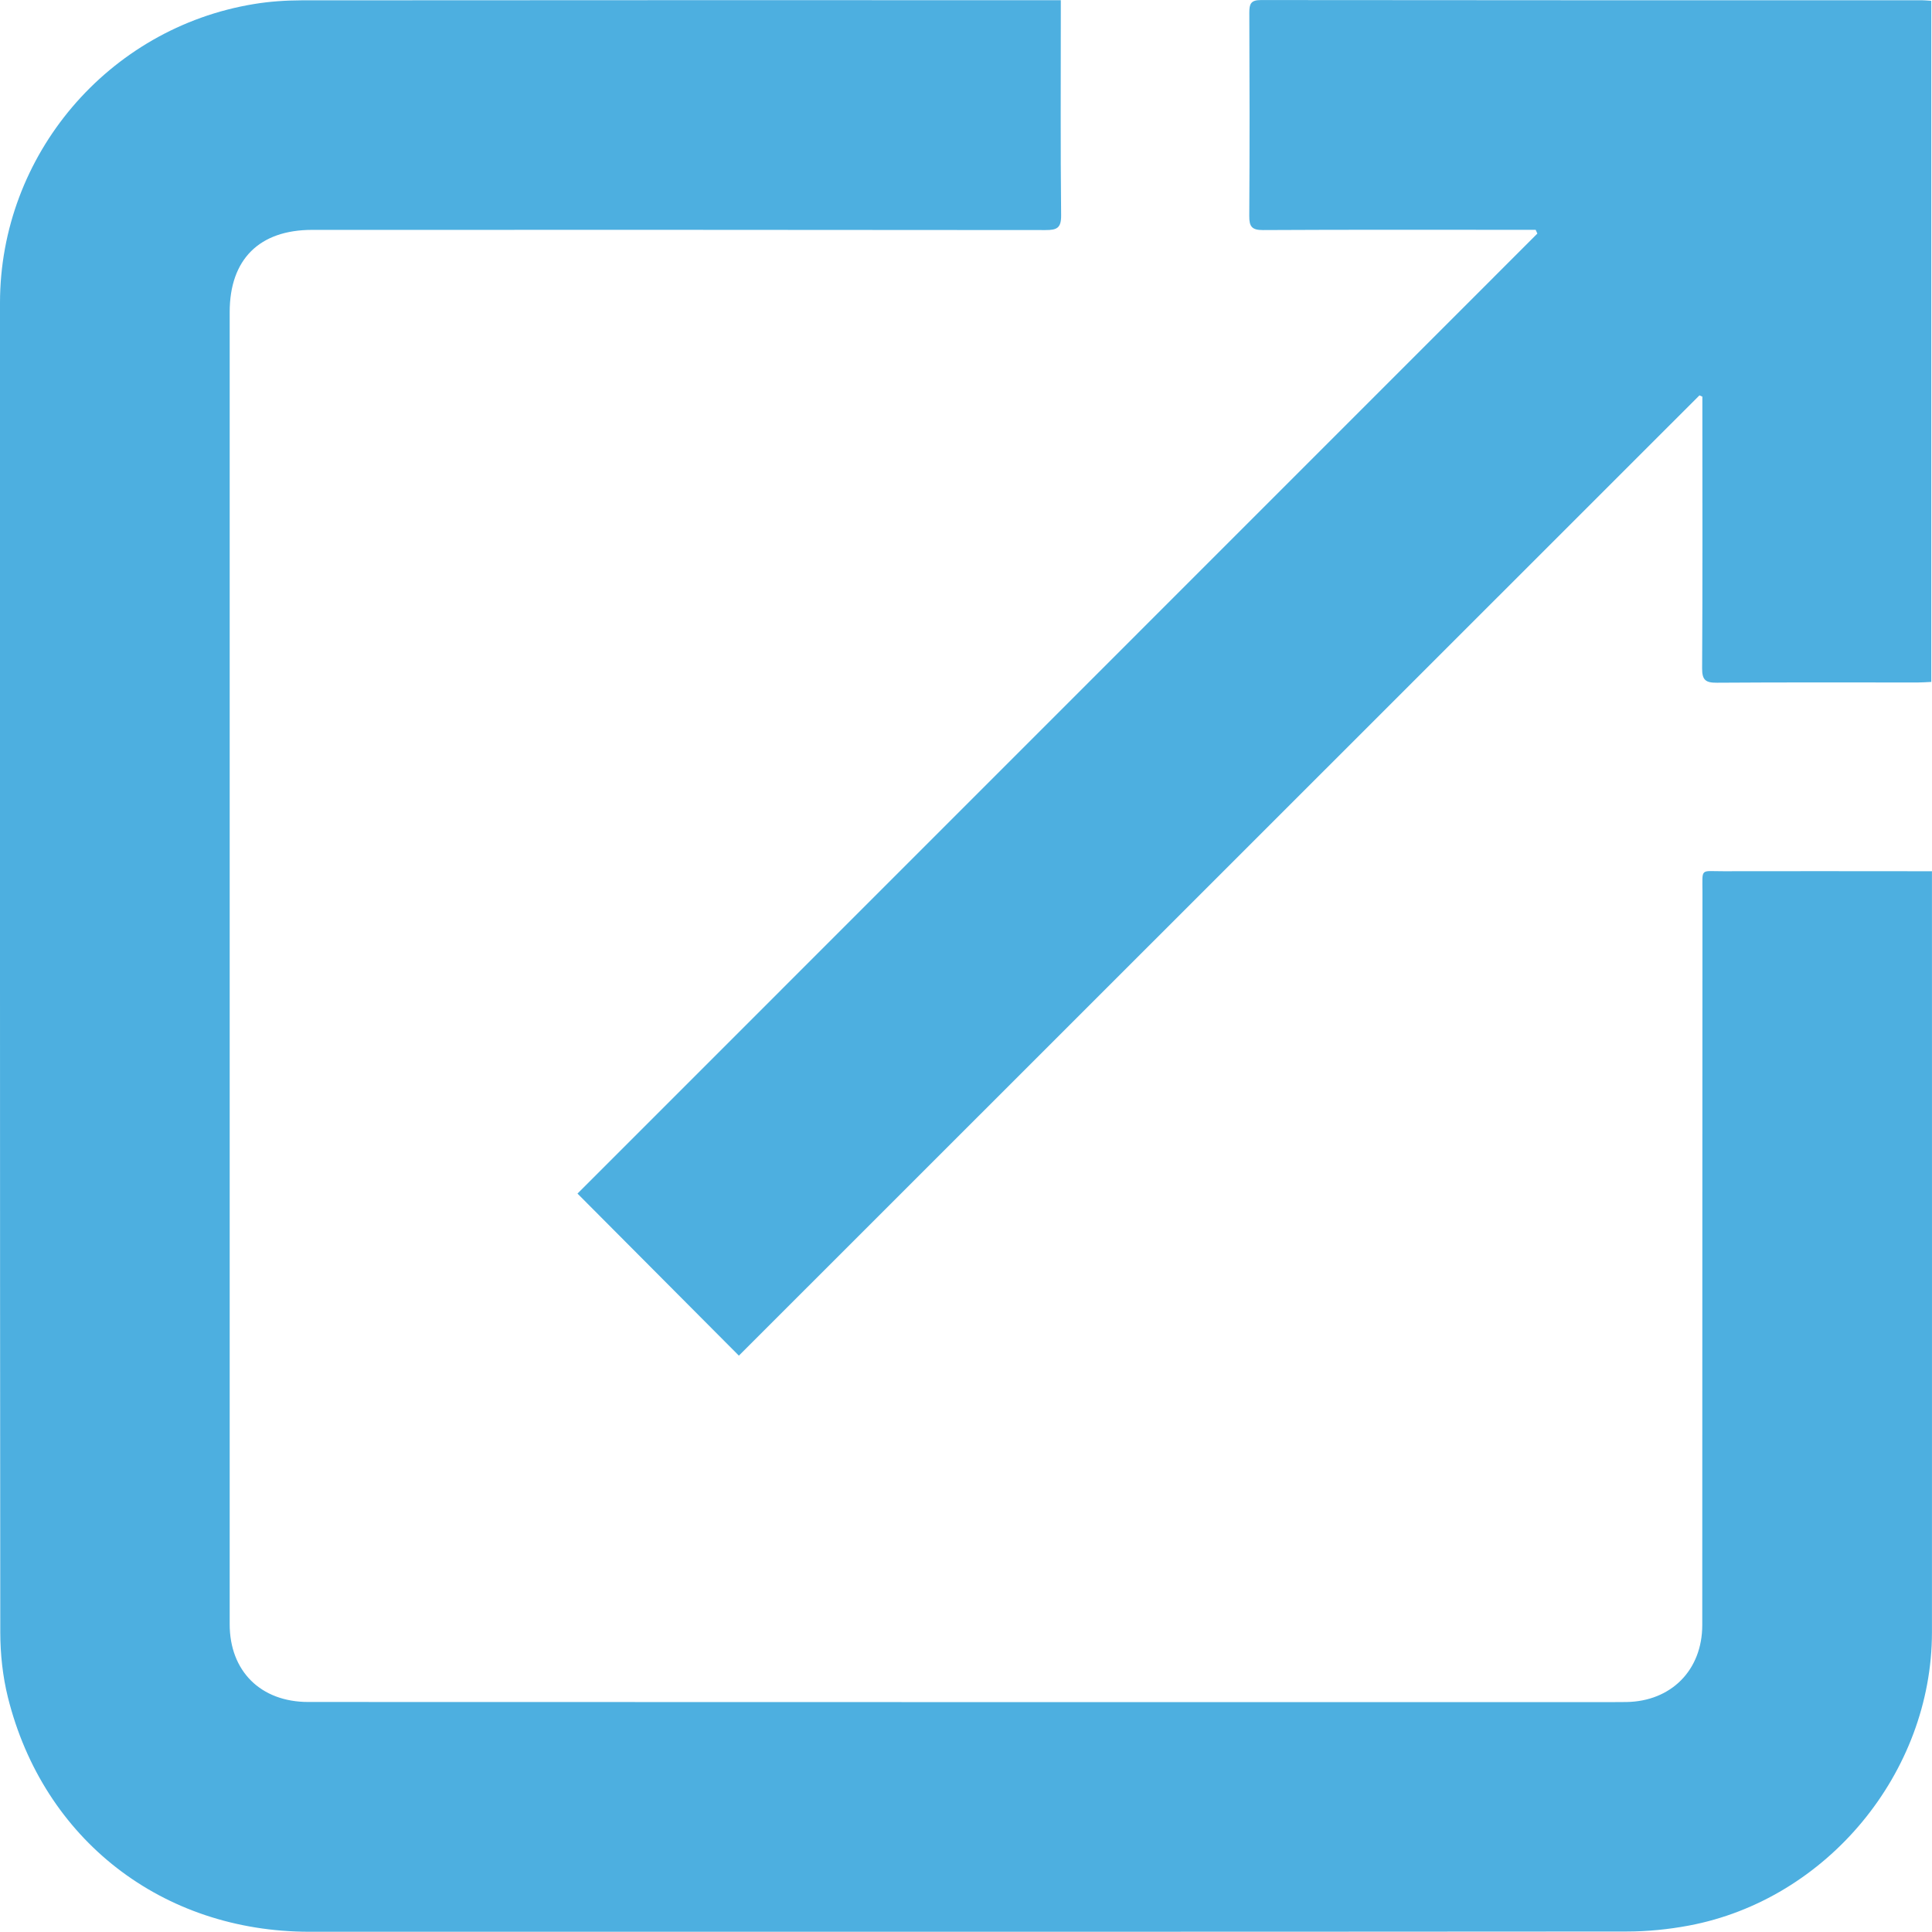
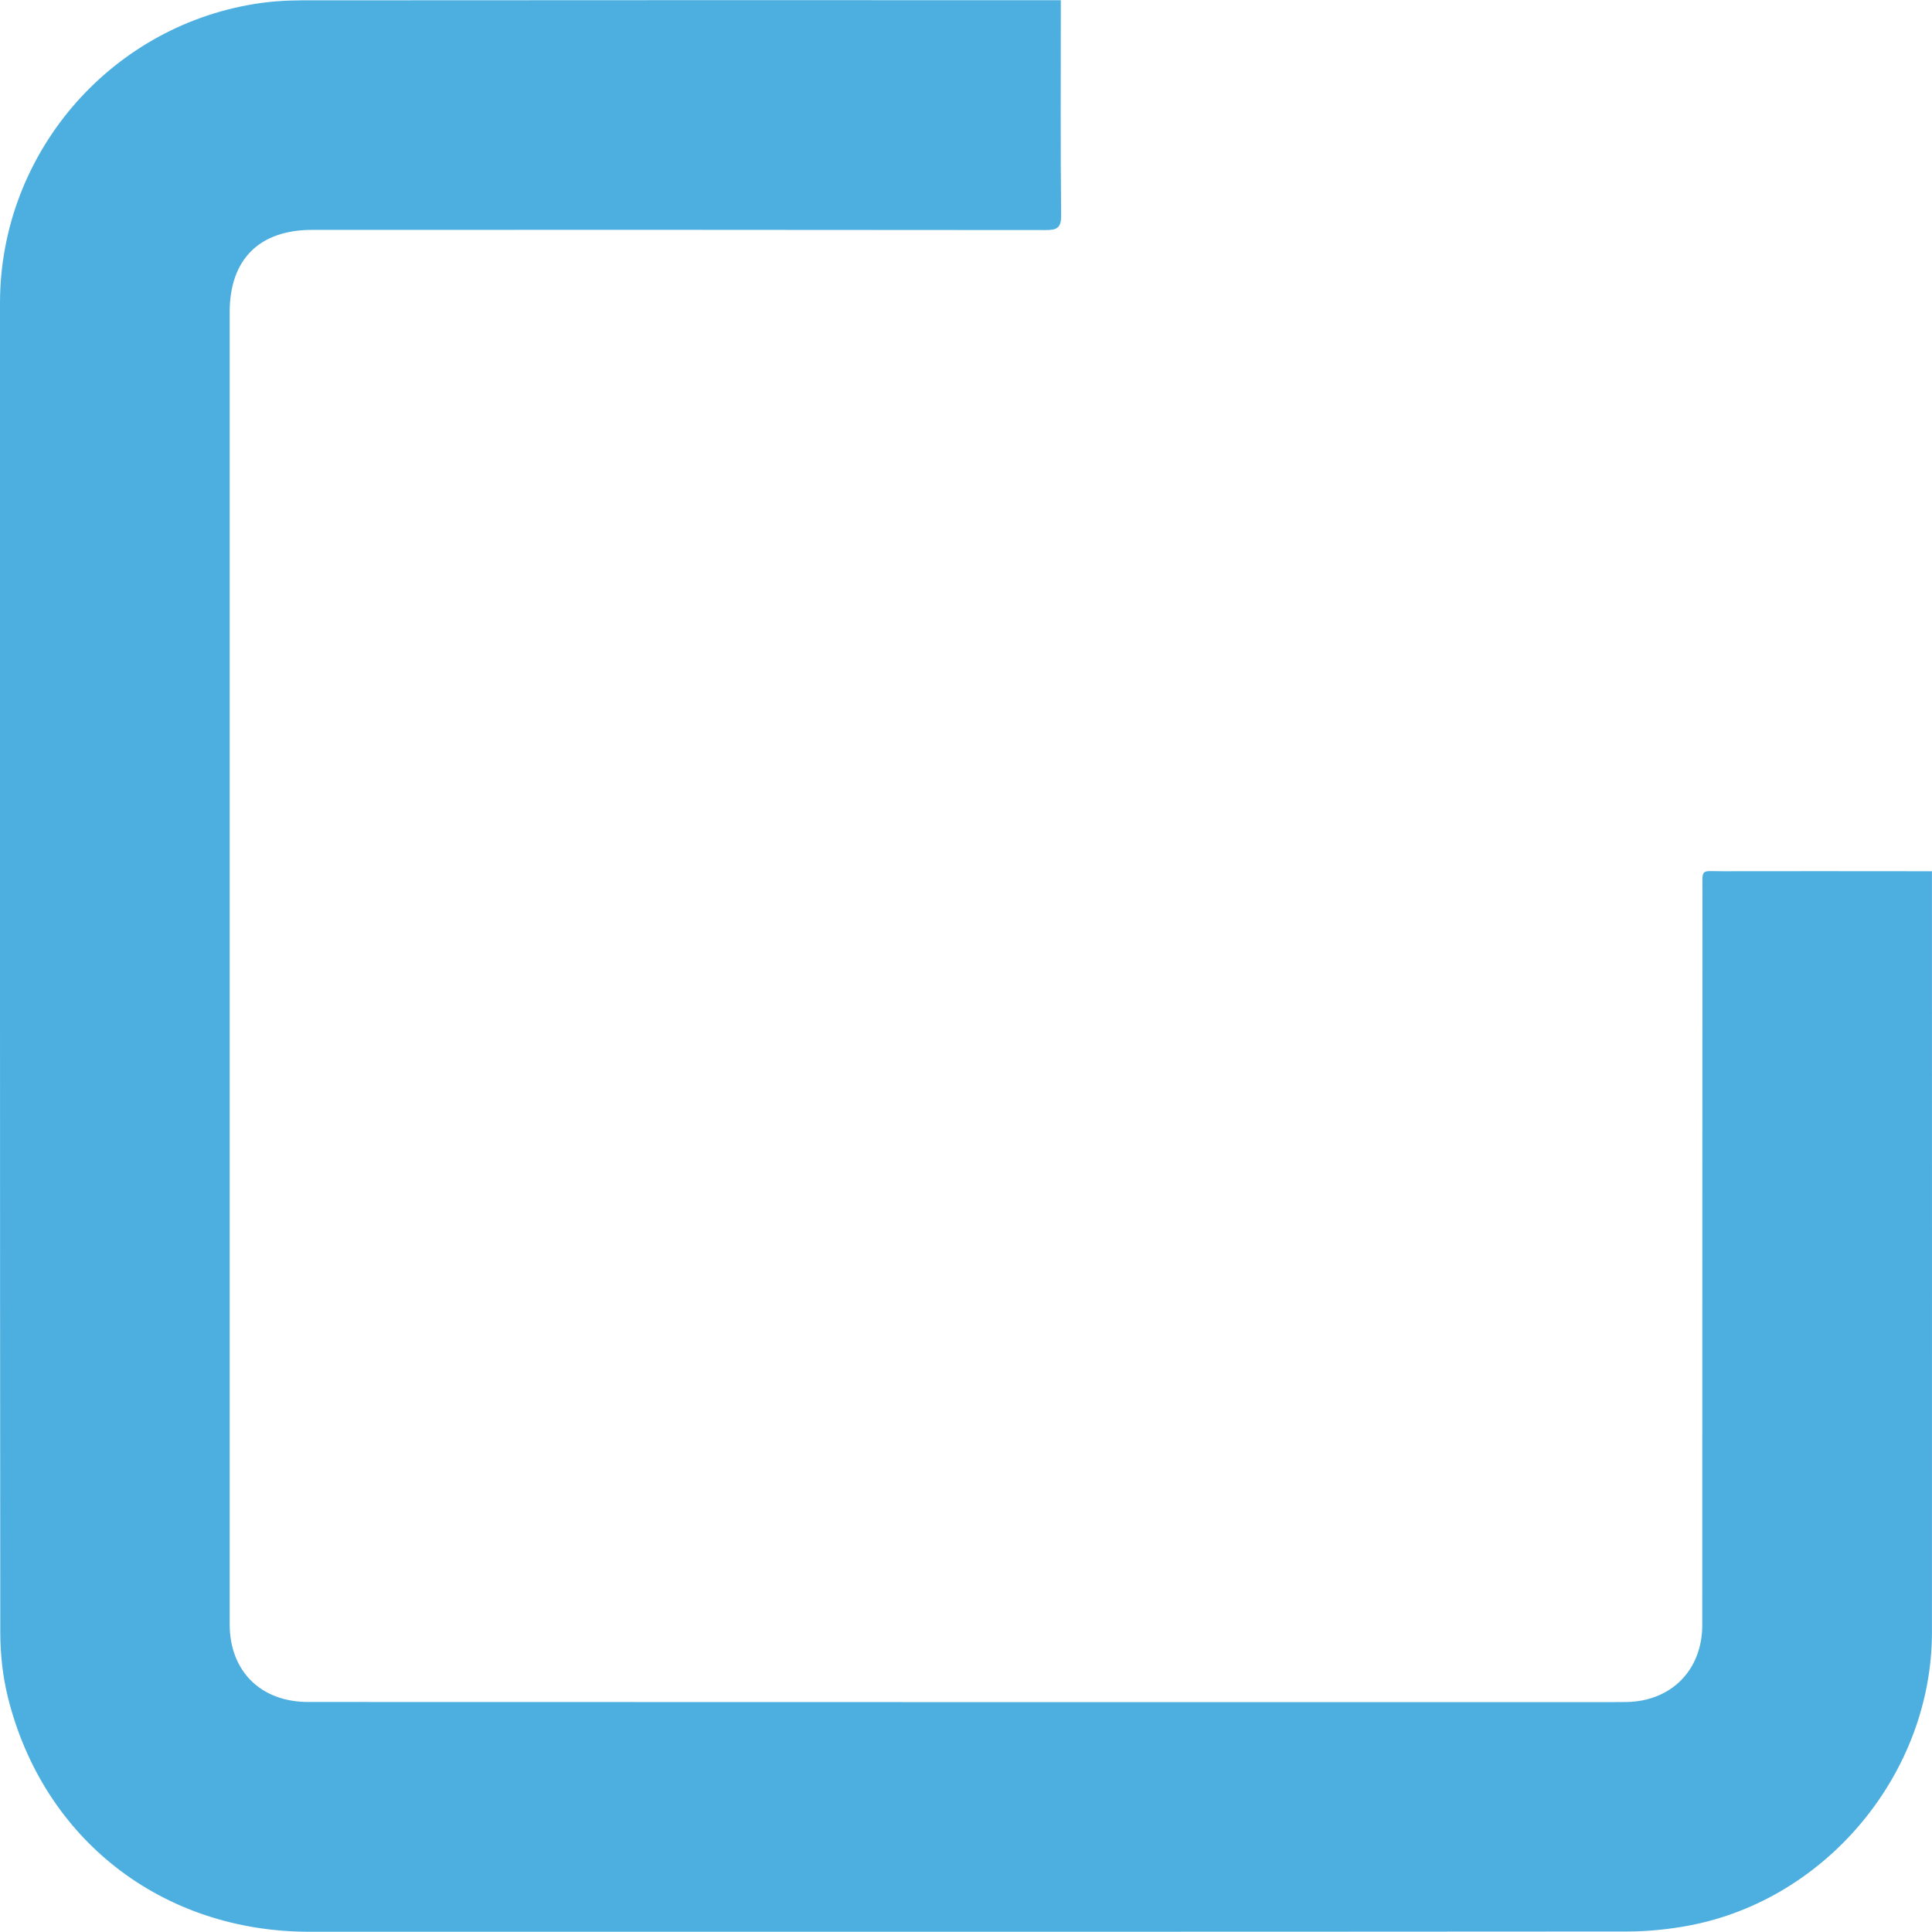
<svg xmlns="http://www.w3.org/2000/svg" id="Calque_2" viewBox="0 0 405.94 405.9">
  <defs>
    <style>.cls-1{fill:#4dafe0;}</style>
  </defs>
  <g id="Calque_1-2">
    <g>
      <path class="cls-1" d="M405.93,183.05v3.1c0,52.27,.02,104.55,0,156.82-.01,29.52-22.05,56.16-51.07,61.62-4.31,.81-8.75,1.25-13.13,1.25-92.23,.07-184.46,.05-276.7,.05-30.91,0-55.92-19.33-63.37-49.26-1.09-4.39-1.59-9.05-1.6-13.59C-.02,249.91,0,156.77,0,63.63,.01,32.6,22.69,5.88,53.36,.85c3.27-.54,6.62-.77,9.94-.78,52.11-.05,104.22-.03,156.33-.03,.98,0,1.95,0,3.26,0,0,1.12,0,1.92,0,2.73,0,14.15-.08,28.3,.07,42.45,.03,2.68-.88,3.13-3.28,3.12-51.36-.06-102.72-.05-154.08-.04-11.1,0-17.34,6.18-17.34,17.28-.01,91.9,0,183.79,0,275.69,0,9.85,6.5,16.34,16.51,16.34,89.65,.03,179.3,.03,268.95,.03,2.66,0,5.33,.02,7.99-.02,9.42-.13,15.95-6.7,15.96-16.15,.02-51.36,.01-102.72,.04-154.07,0-5.11-.53-4.32,4.4-4.34,13.49-.03,26.97-.01,40.46,0,.98,0,1.96,0,3.37,0Z" />
-       <path class="cls-1" d="M405.79,.16V143.28c-1.05,.05-1.95,.12-2.84,.12-14.07,0-28.13-.05-42.2,.05-2.33,.02-3.13-.53-3.11-3.02,.11-18.06,.05-36.12,.05-54.18,0-.97,0-1.94,0-2.91l-.61-.27c-67.31,67.29-134.61,134.57-201.83,201.77-11.42-11.47-22.61-22.7-33.91-34.05C188.42,183.69,255.72,116.38,323.02,49.08c-.12-.26-.23-.53-.35-.79-.95,0-1.89,0-2.84,0-18.15,0-36.29-.05-54.44,.05-2.36,.01-2.92-.73-2.9-2.97,.09-14.23,.07-28.47,.01-42.7,0-1.8,.27-2.66,2.42-2.66,46.28,.06,92.56,.04,138.84,.04,.58,0,1.15,.07,2.03,.12Z" />
    </g>
  </g>
</svg>